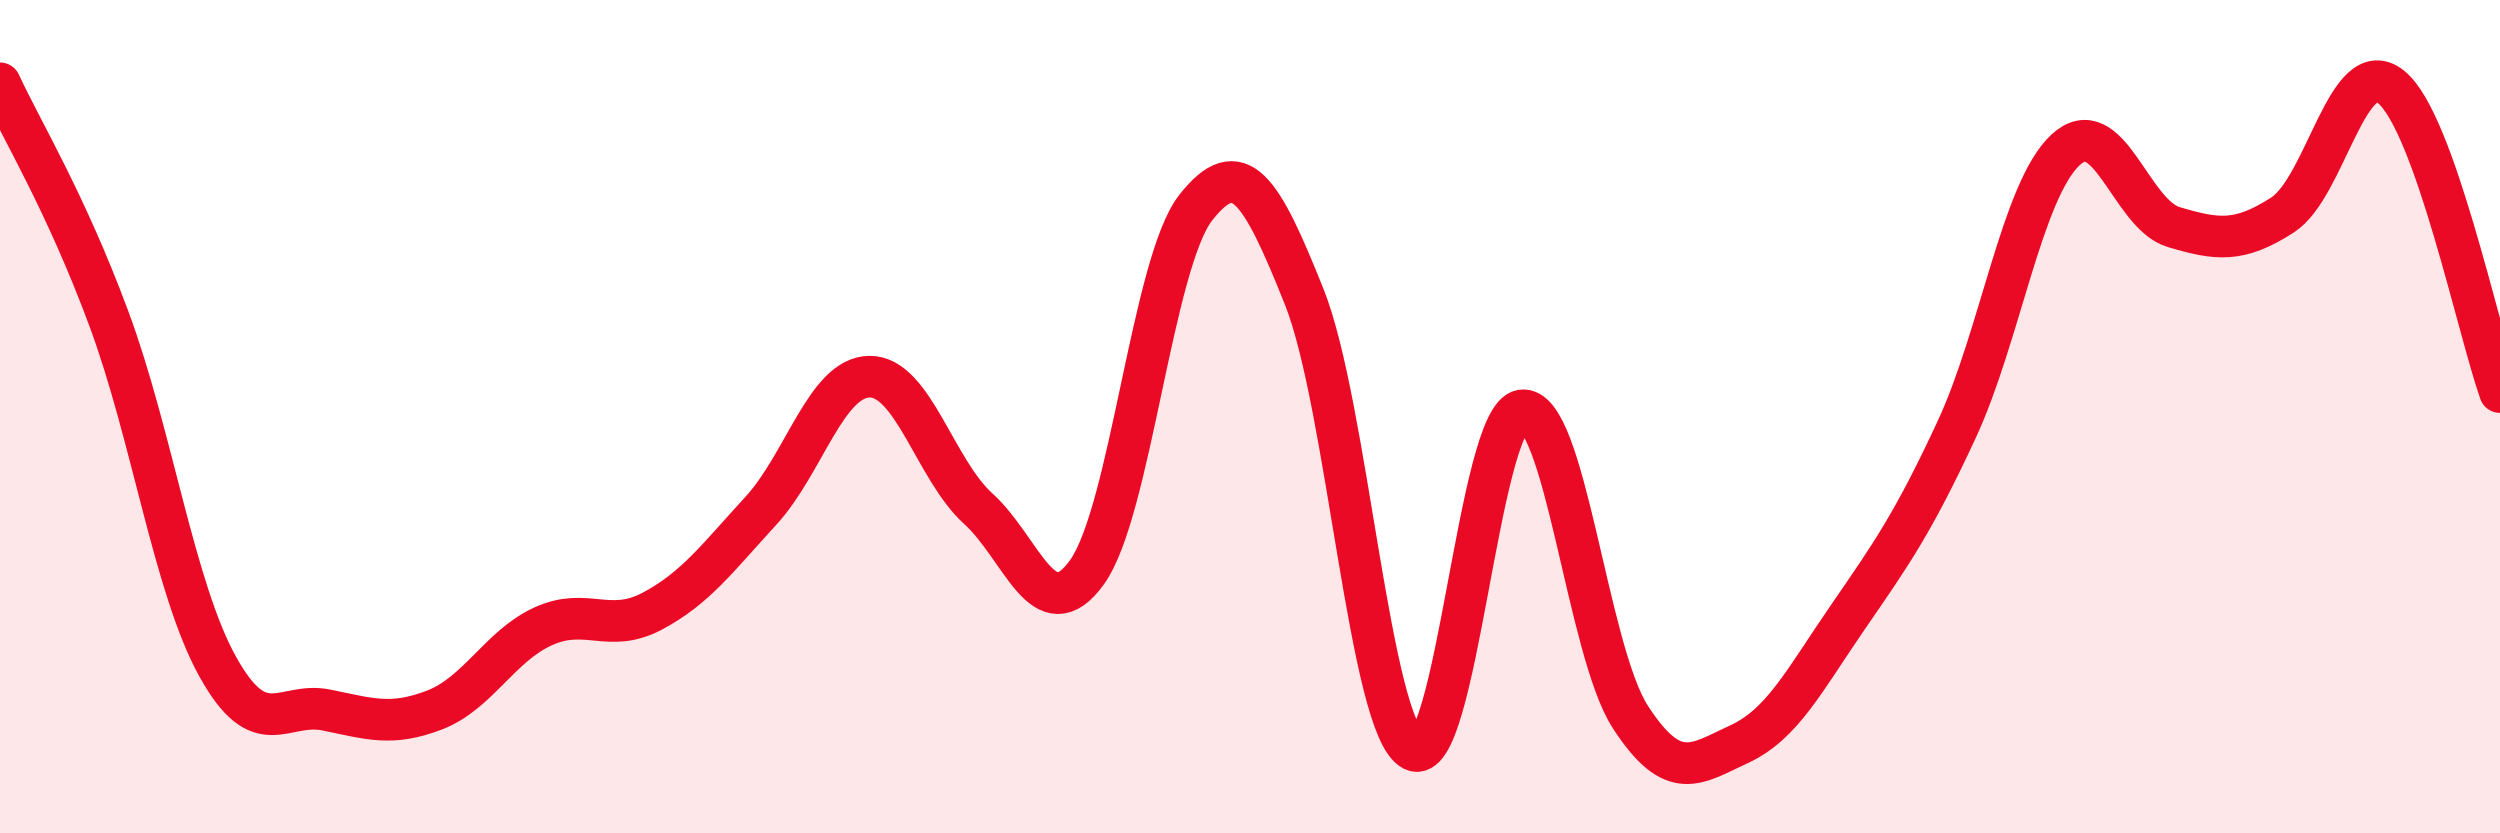
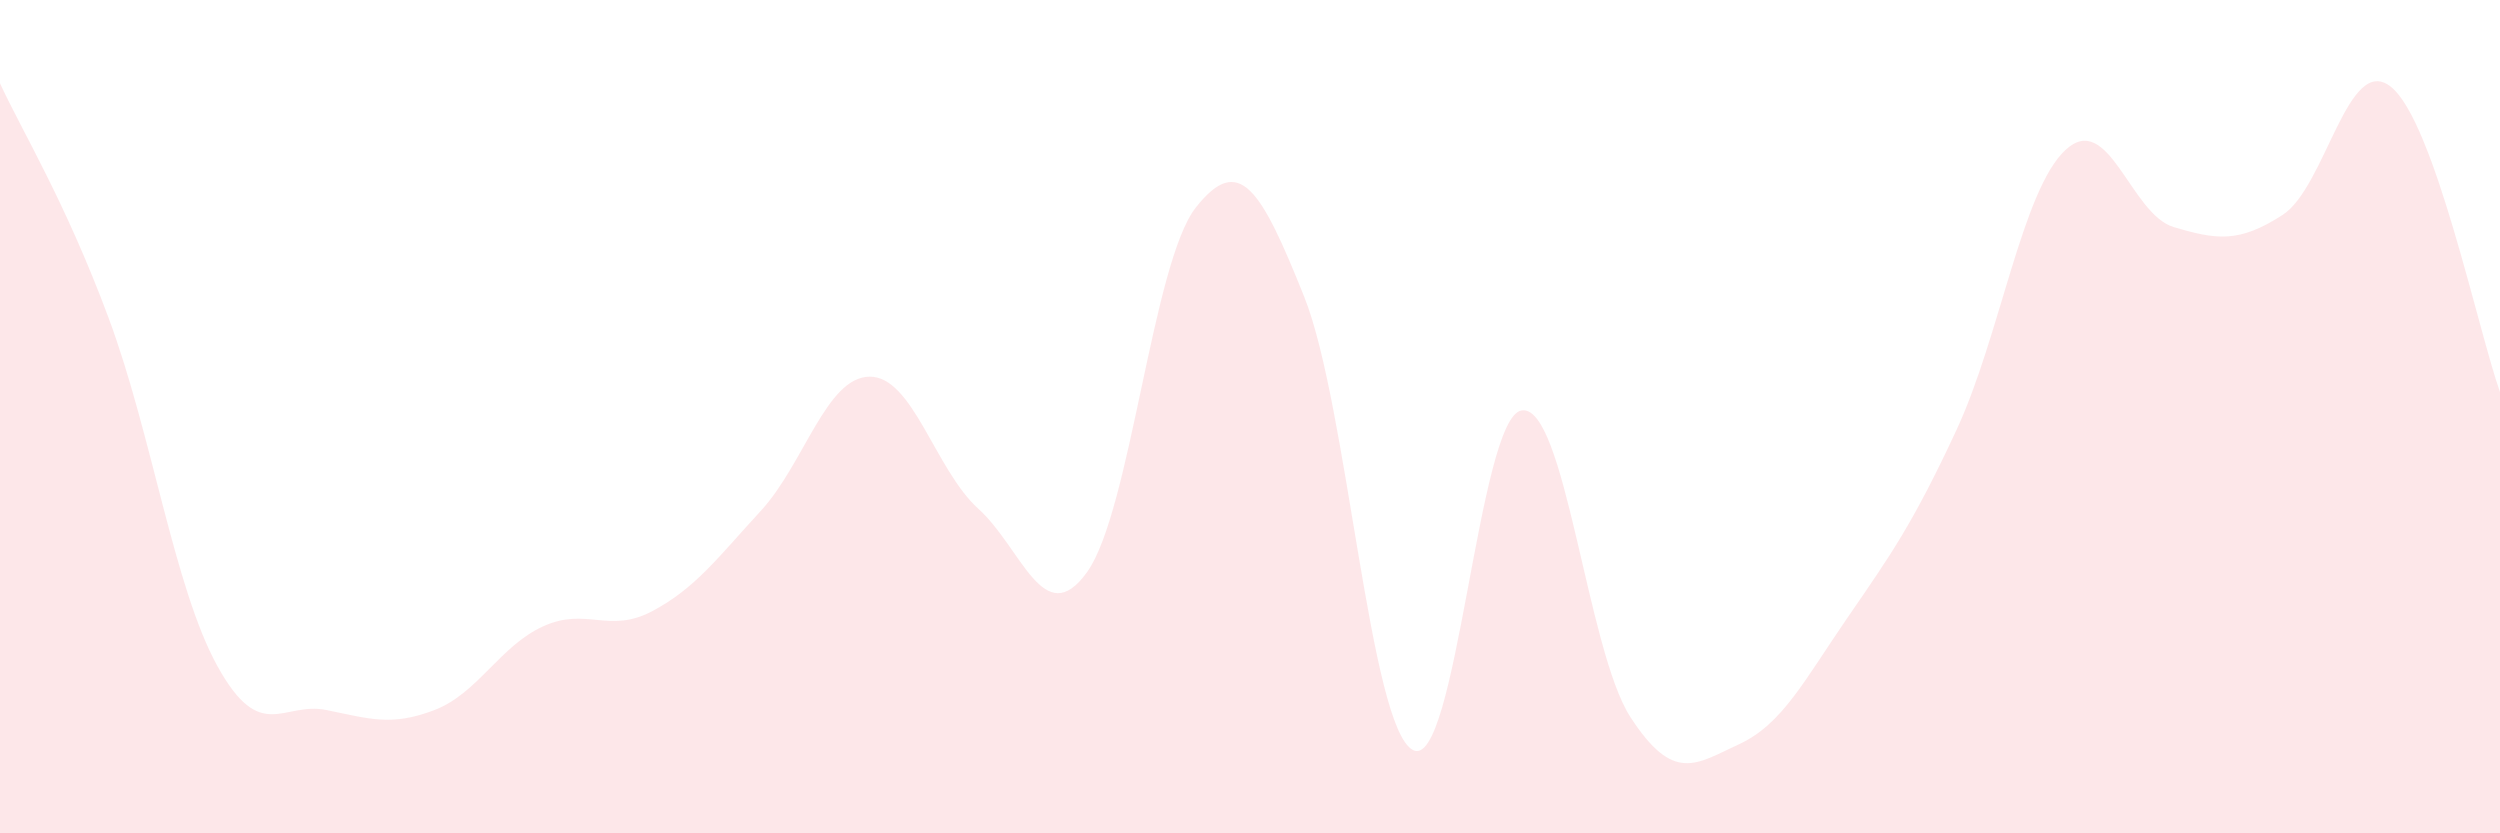
<svg xmlns="http://www.w3.org/2000/svg" width="60" height="20" viewBox="0 0 60 20">
  <path d="M 0,2 C 0.52,3.13 1.57,4.84 2.61,7.64 C 3.65,10.44 4.18,14.11 5.22,15.99 C 6.26,17.87 6.79,16.83 7.83,17.04 C 8.87,17.25 9.39,17.44 10.43,17.04 C 11.47,16.64 12,15.5 13.04,15.03 C 14.08,14.56 14.61,15.22 15.65,14.67 C 16.69,14.12 17.22,13.39 18.26,12.26 C 19.3,11.13 19.83,9.05 20.87,9.04 C 21.91,9.03 22.44,11.27 23.48,12.21 C 24.52,13.15 25.05,15.18 26.09,13.73 C 27.13,12.28 27.66,6.3 28.7,4.98 C 29.74,3.66 30.26,4.52 31.3,7.12 C 32.34,9.72 32.87,17.45 33.91,18 C 34.95,18.55 35.48,10.01 36.52,9.85 C 37.56,9.69 38.09,15.61 39.13,17.21 C 40.17,18.81 40.7,18.34 41.74,17.86 C 42.78,17.38 43.31,16.32 44.35,14.81 C 45.39,13.3 45.92,12.55 46.96,10.31 C 48,8.07 48.53,4.57 49.57,3.6 C 50.61,2.63 51.13,5.14 52.17,5.45 C 53.21,5.76 53.74,5.83 54.78,5.16 C 55.82,4.49 56.35,1.24 57.39,2.09 C 58.43,2.94 59.48,7.95 60,9.41L60 20L0 20Z" fill="#EB0A25" opacity="0.1" stroke-linecap="round" stroke-linejoin="round" />
-   <path d="M 0,2 C 0.52,3.13 1.57,4.84 2.61,7.64 C 3.65,10.44 4.18,14.11 5.22,15.99 C 6.26,17.87 6.79,16.83 7.83,17.04 C 8.87,17.25 9.39,17.44 10.43,17.04 C 11.47,16.64 12,15.5 13.04,15.03 C 14.08,14.56 14.61,15.22 15.65,14.67 C 16.69,14.12 17.22,13.39 18.26,12.26 C 19.3,11.13 19.83,9.05 20.87,9.04 C 21.91,9.03 22.44,11.27 23.48,12.21 C 24.52,13.15 25.05,15.18 26.09,13.73 C 27.13,12.28 27.66,6.3 28.7,4.98 C 29.74,3.66 30.26,4.52 31.3,7.12 C 32.34,9.72 32.87,17.45 33.91,18 C 34.95,18.55 35.48,10.01 36.52,9.85 C 37.56,9.69 38.09,15.61 39.13,17.21 C 40.17,18.81 40.7,18.34 41.74,17.86 C 42.78,17.38 43.31,16.32 44.35,14.81 C 45.39,13.3 45.92,12.55 46.96,10.31 C 48,8.07 48.53,4.57 49.57,3.6 C 50.61,2.63 51.13,5.14 52.17,5.45 C 53.21,5.76 53.74,5.83 54.78,5.16 C 55.82,4.49 56.35,1.24 57.39,2.09 C 58.43,2.94 59.48,7.95 60,9.41" stroke="#EB0A25" stroke-width="1" fill="none" stroke-linecap="round" stroke-linejoin="round" />
</svg>